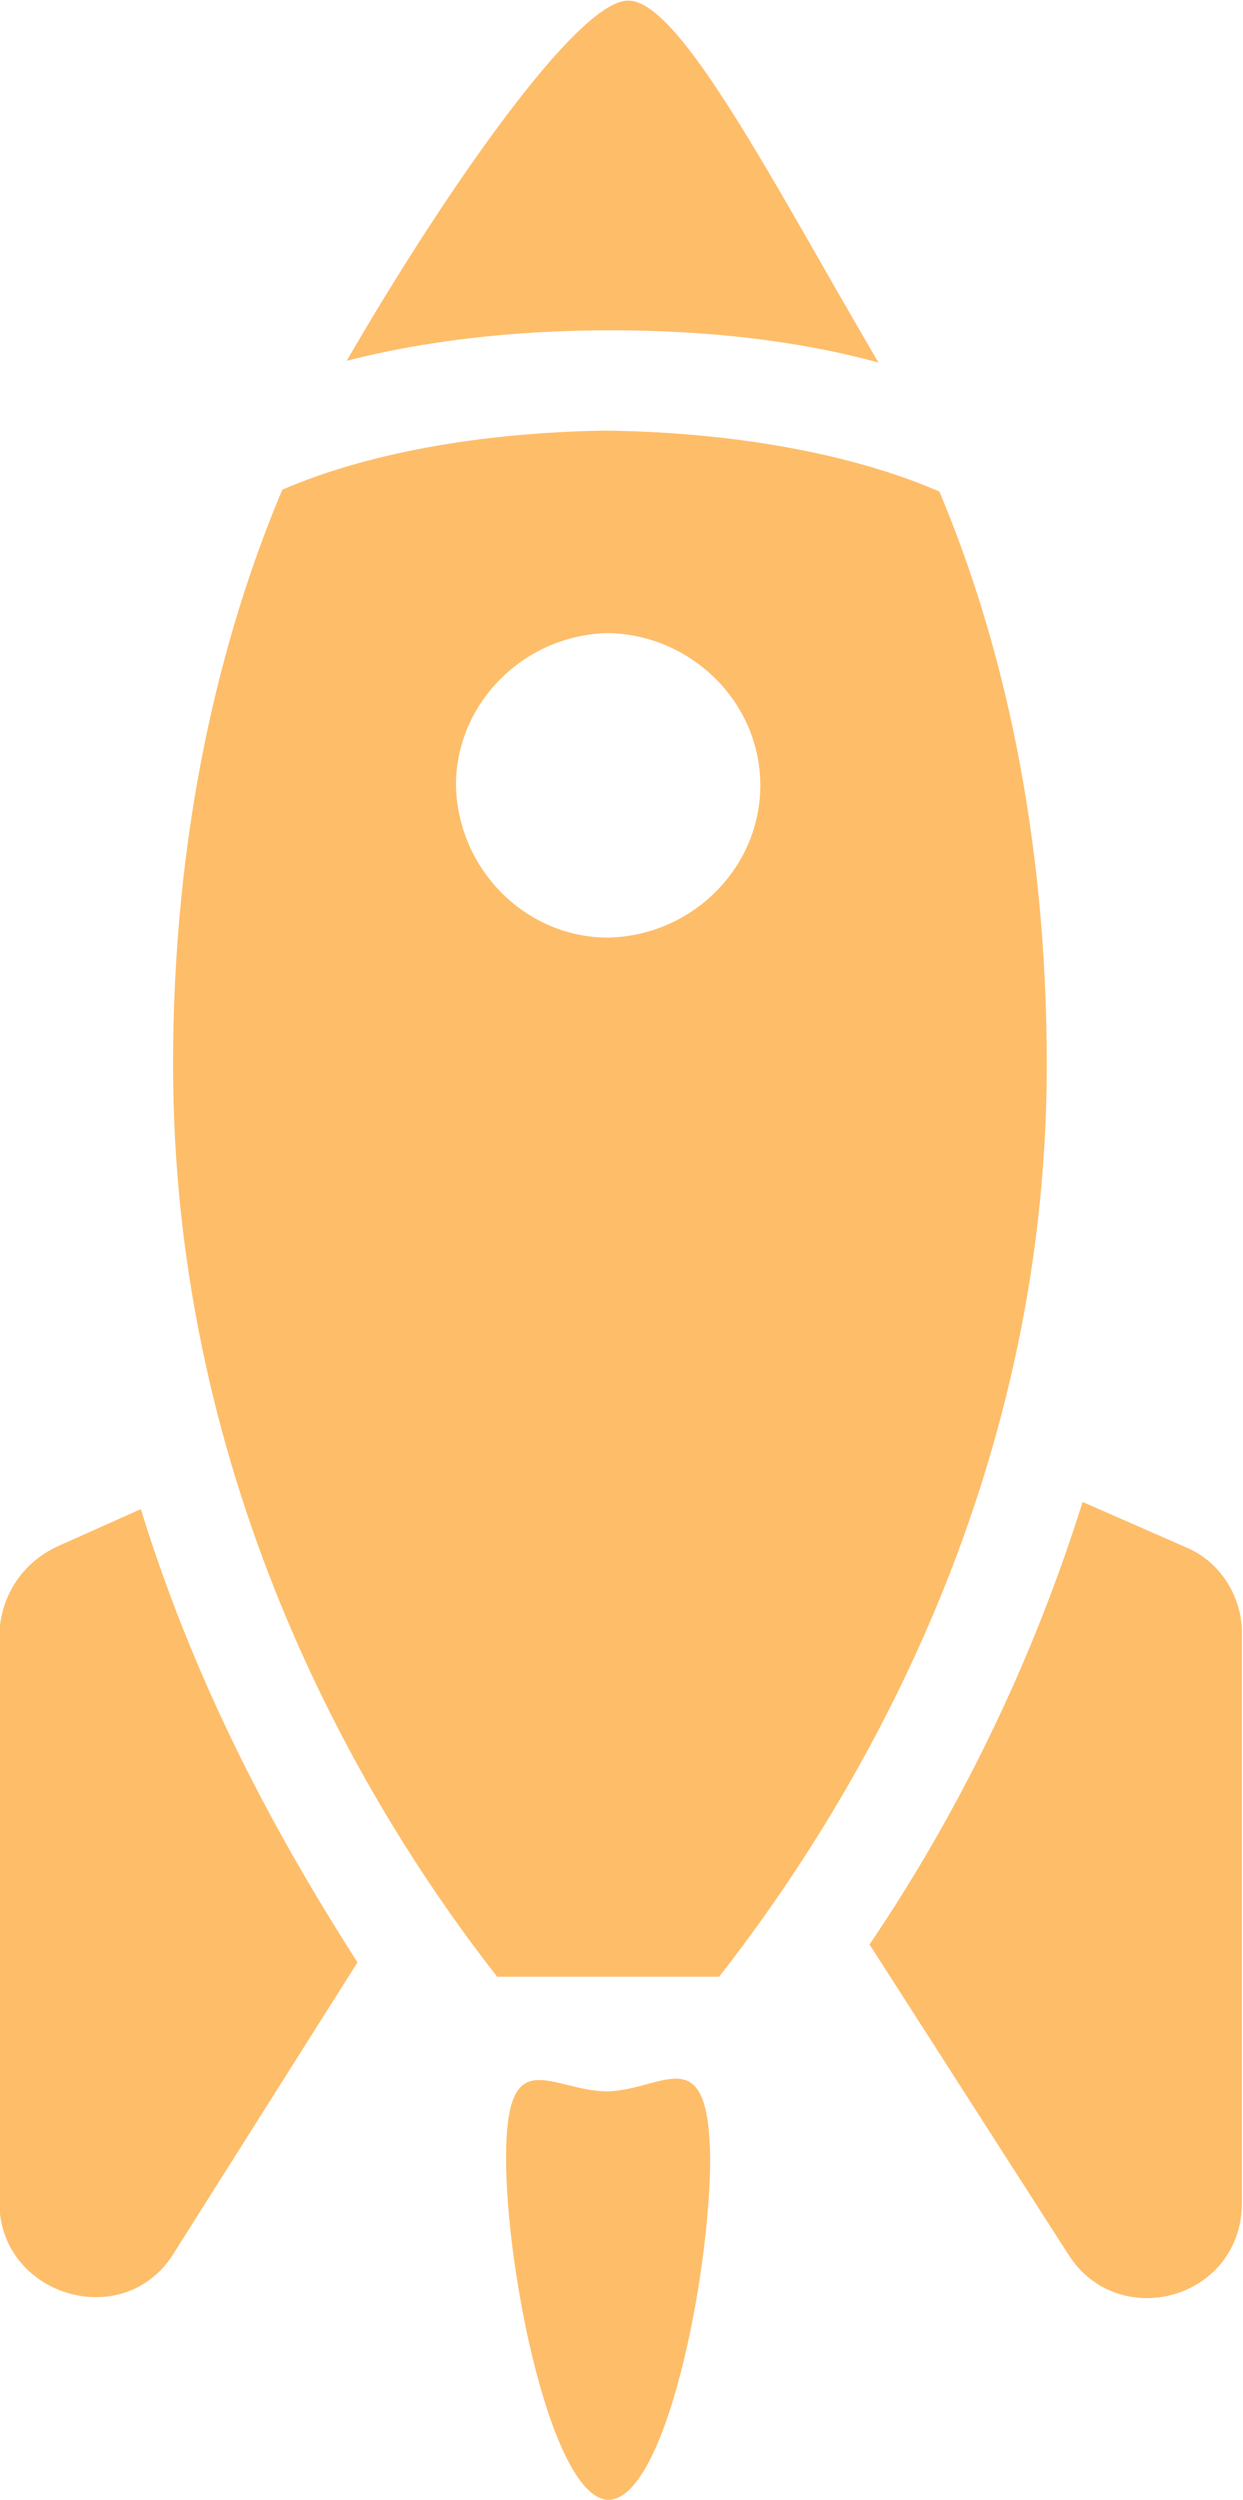
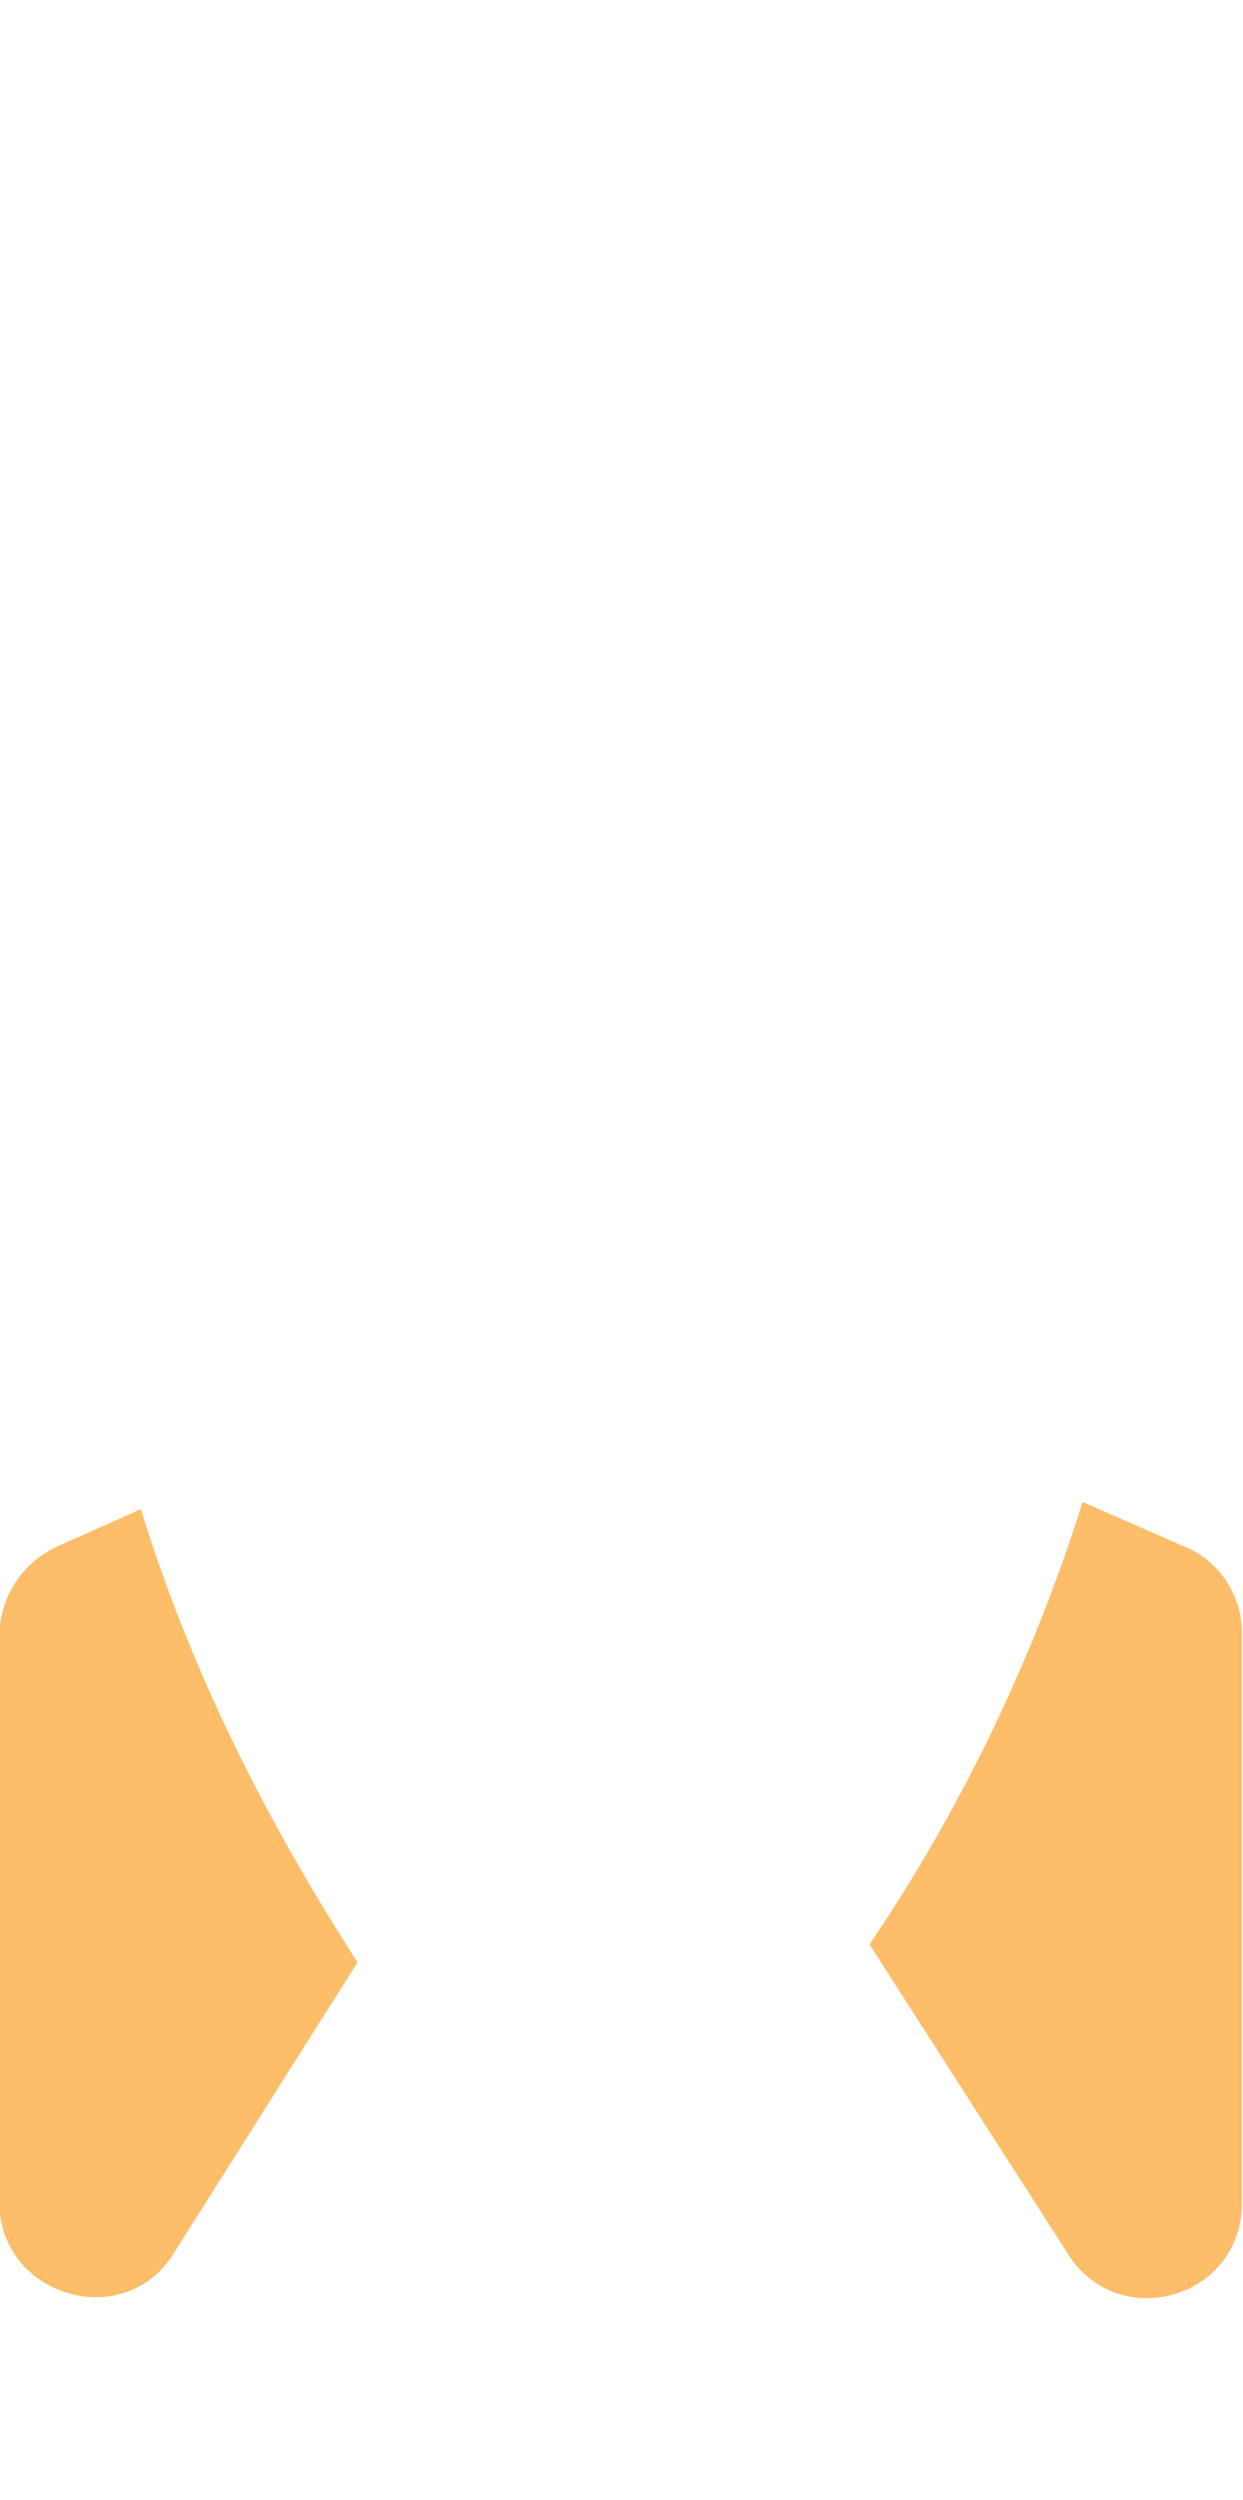
<svg xmlns="http://www.w3.org/2000/svg" xmlns:ns1="http://sodipodi.sourceforge.net/DTD/sodipodi-0.dtd" xmlns:ns2="http://www.inkscape.org/namespaces/inkscape" ns1:docname="favicon.svg" ns2:version="1.0 (4035a4fb49, 2020-05-01)" version="1.1" id="svg4309" viewBox="0 0 43.25 86.936" height="24.535mm" width="12.206mm">
  <defs id="defs4311" />
  <ns1:namedview ns2:document-rotation="0" ns2:window-maximized="1" ns2:window-y="-8" ns2:window-x="-8" ns2:window-height="837" ns2:window-width="1440" fit-margin-bottom="0" fit-margin-right="0" fit-margin-left="0" fit-margin-top="0" showgrid="false" ns2:current-layer="layer1" ns2:document-units="px" ns2:cy="37.507386" ns2:cx="62.791793" ns2:zoom="5.6" ns2:pageshadow="2" ns2:pageopacity="0.0" borderopacity="1.0" bordercolor="#666666" pagecolor="#ffffff" id="base" />
  <g transform="translate(-81.773,-103.18)" id="layer1" ns2:groupmode="layer" ns2:label="Capa 1">
    <g style="fill:#febd69;fill-opacity:1" transform="matrix(0.186,-0.186,0.186,0.186,21.408,165.324)" id="g4158">
-       <path style="fill:#febd69;fill-opacity:1" id="path4137" d="m 387.988,54.002 c -4.689,-4.689 -34.833,0.67 -59.953,7.369 9.043,5.359 18.421,12.727 27.464,21.771 9.378,9.378 16.747,18.756 22.105,28.134 6.699,-25.79 15.407,-52.584 10.383,-57.273 z" ns2:connector-curvature="0" />
      <path style="fill:#febd69;fill-opacity:1" id="path4139" d="m 201.431,149.457 -11.388,-4.354 c -4.689,-1.675 -9.713,-0.67 -13.397,2.679 l -53.254,53.254 c -8.708,8.708 -0.67,23.78 11.388,21.101 l 44.546,-10.048 c 3.684,-16.747 9.713,-39.187 22.105,-62.632 z" ns2:connector-curvature="0" />
      <path style="fill:#febd69;fill-opacity:1" id="path4141" d="m 290.188,236.875 c -22.44,11.723 -43.876,18.086 -61.292,21.436 l -10.383,47.56 c -2.679,12.057 12.058,20.431 21.101,11.388 l 53.254,-53.254 c 3.349,-3.349 4.689,-8.708 2.679,-13.397 z" ns2:connector-curvature="0" />
-       <path style="fill:#febd69;fill-opacity:1" id="path4143" d="m 309.949,67.399 c -19.761,8.038 -42.201,21.771 -63.972,43.541 -39.857,39.857 -51.579,88.087 -54.929,115.551 l 20.766,20.766 c 27.464,-3.349 76.029,-14.737 115.886,-54.594 21.771,-21.771 35.503,-43.876 43.541,-63.637 -4.354,-11.053 -13.062,-24.115 -25.455,-36.843 -12.058,-11.723 -24.785,-20.431 -35.838,-24.785 z m 17.082,72.345 c -7.703,7.703 -20.431,7.703 -28.469,0 -7.703,-7.703 -7.703,-20.431 0,-28.469 7.703,-7.703 20.431,-7.703 28.469,0 7.703,8.038 7.703,20.766 0,28.469 z" ns2:connector-curvature="0" />
-       <path style="fill:#febd69;fill-opacity:1" id="path4145" d="m 190.713,247.592 c -5.359,-5.359 -4.689,-14.402 -15.742,-3.349 -11.053,11.053 -27.464,36.173 -22.44,41.532 5.359,5.359 30.479,-11.388 41.532,-22.44 11.053,-11.388 2.01,-10.718 -3.349,-15.742 z" ns2:connector-curvature="0" />
    </g>
  </g>
</svg>